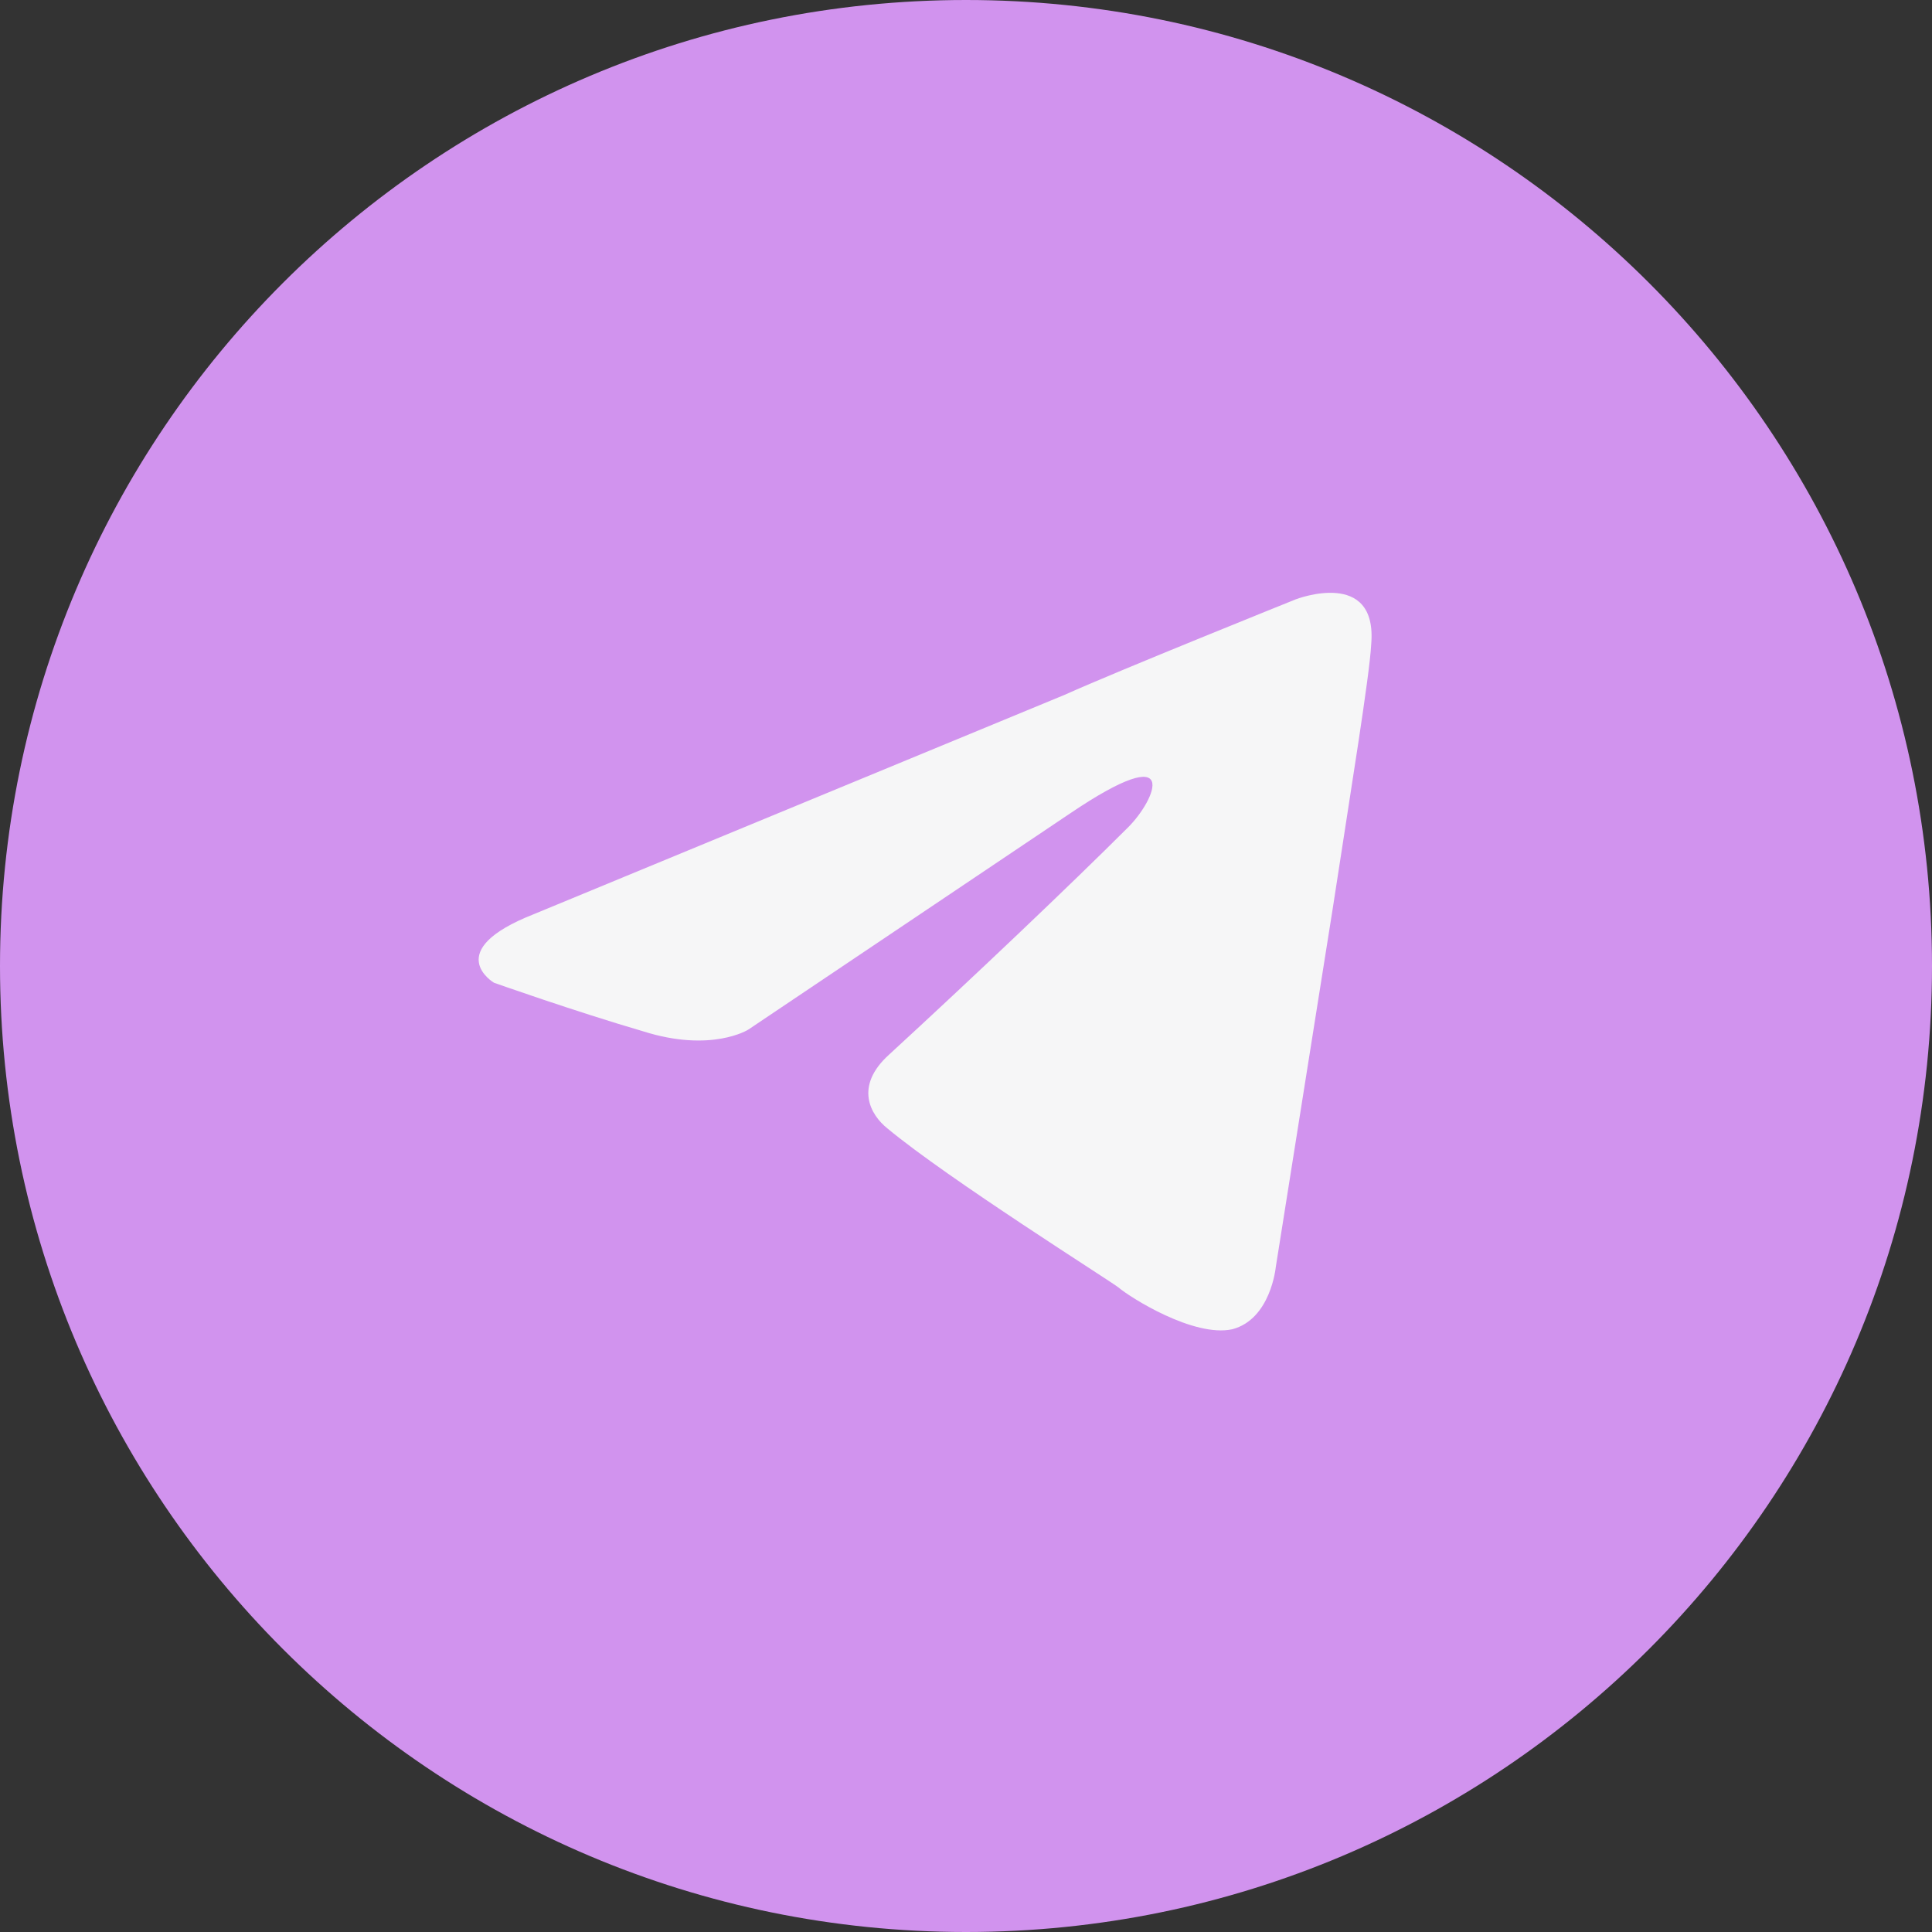
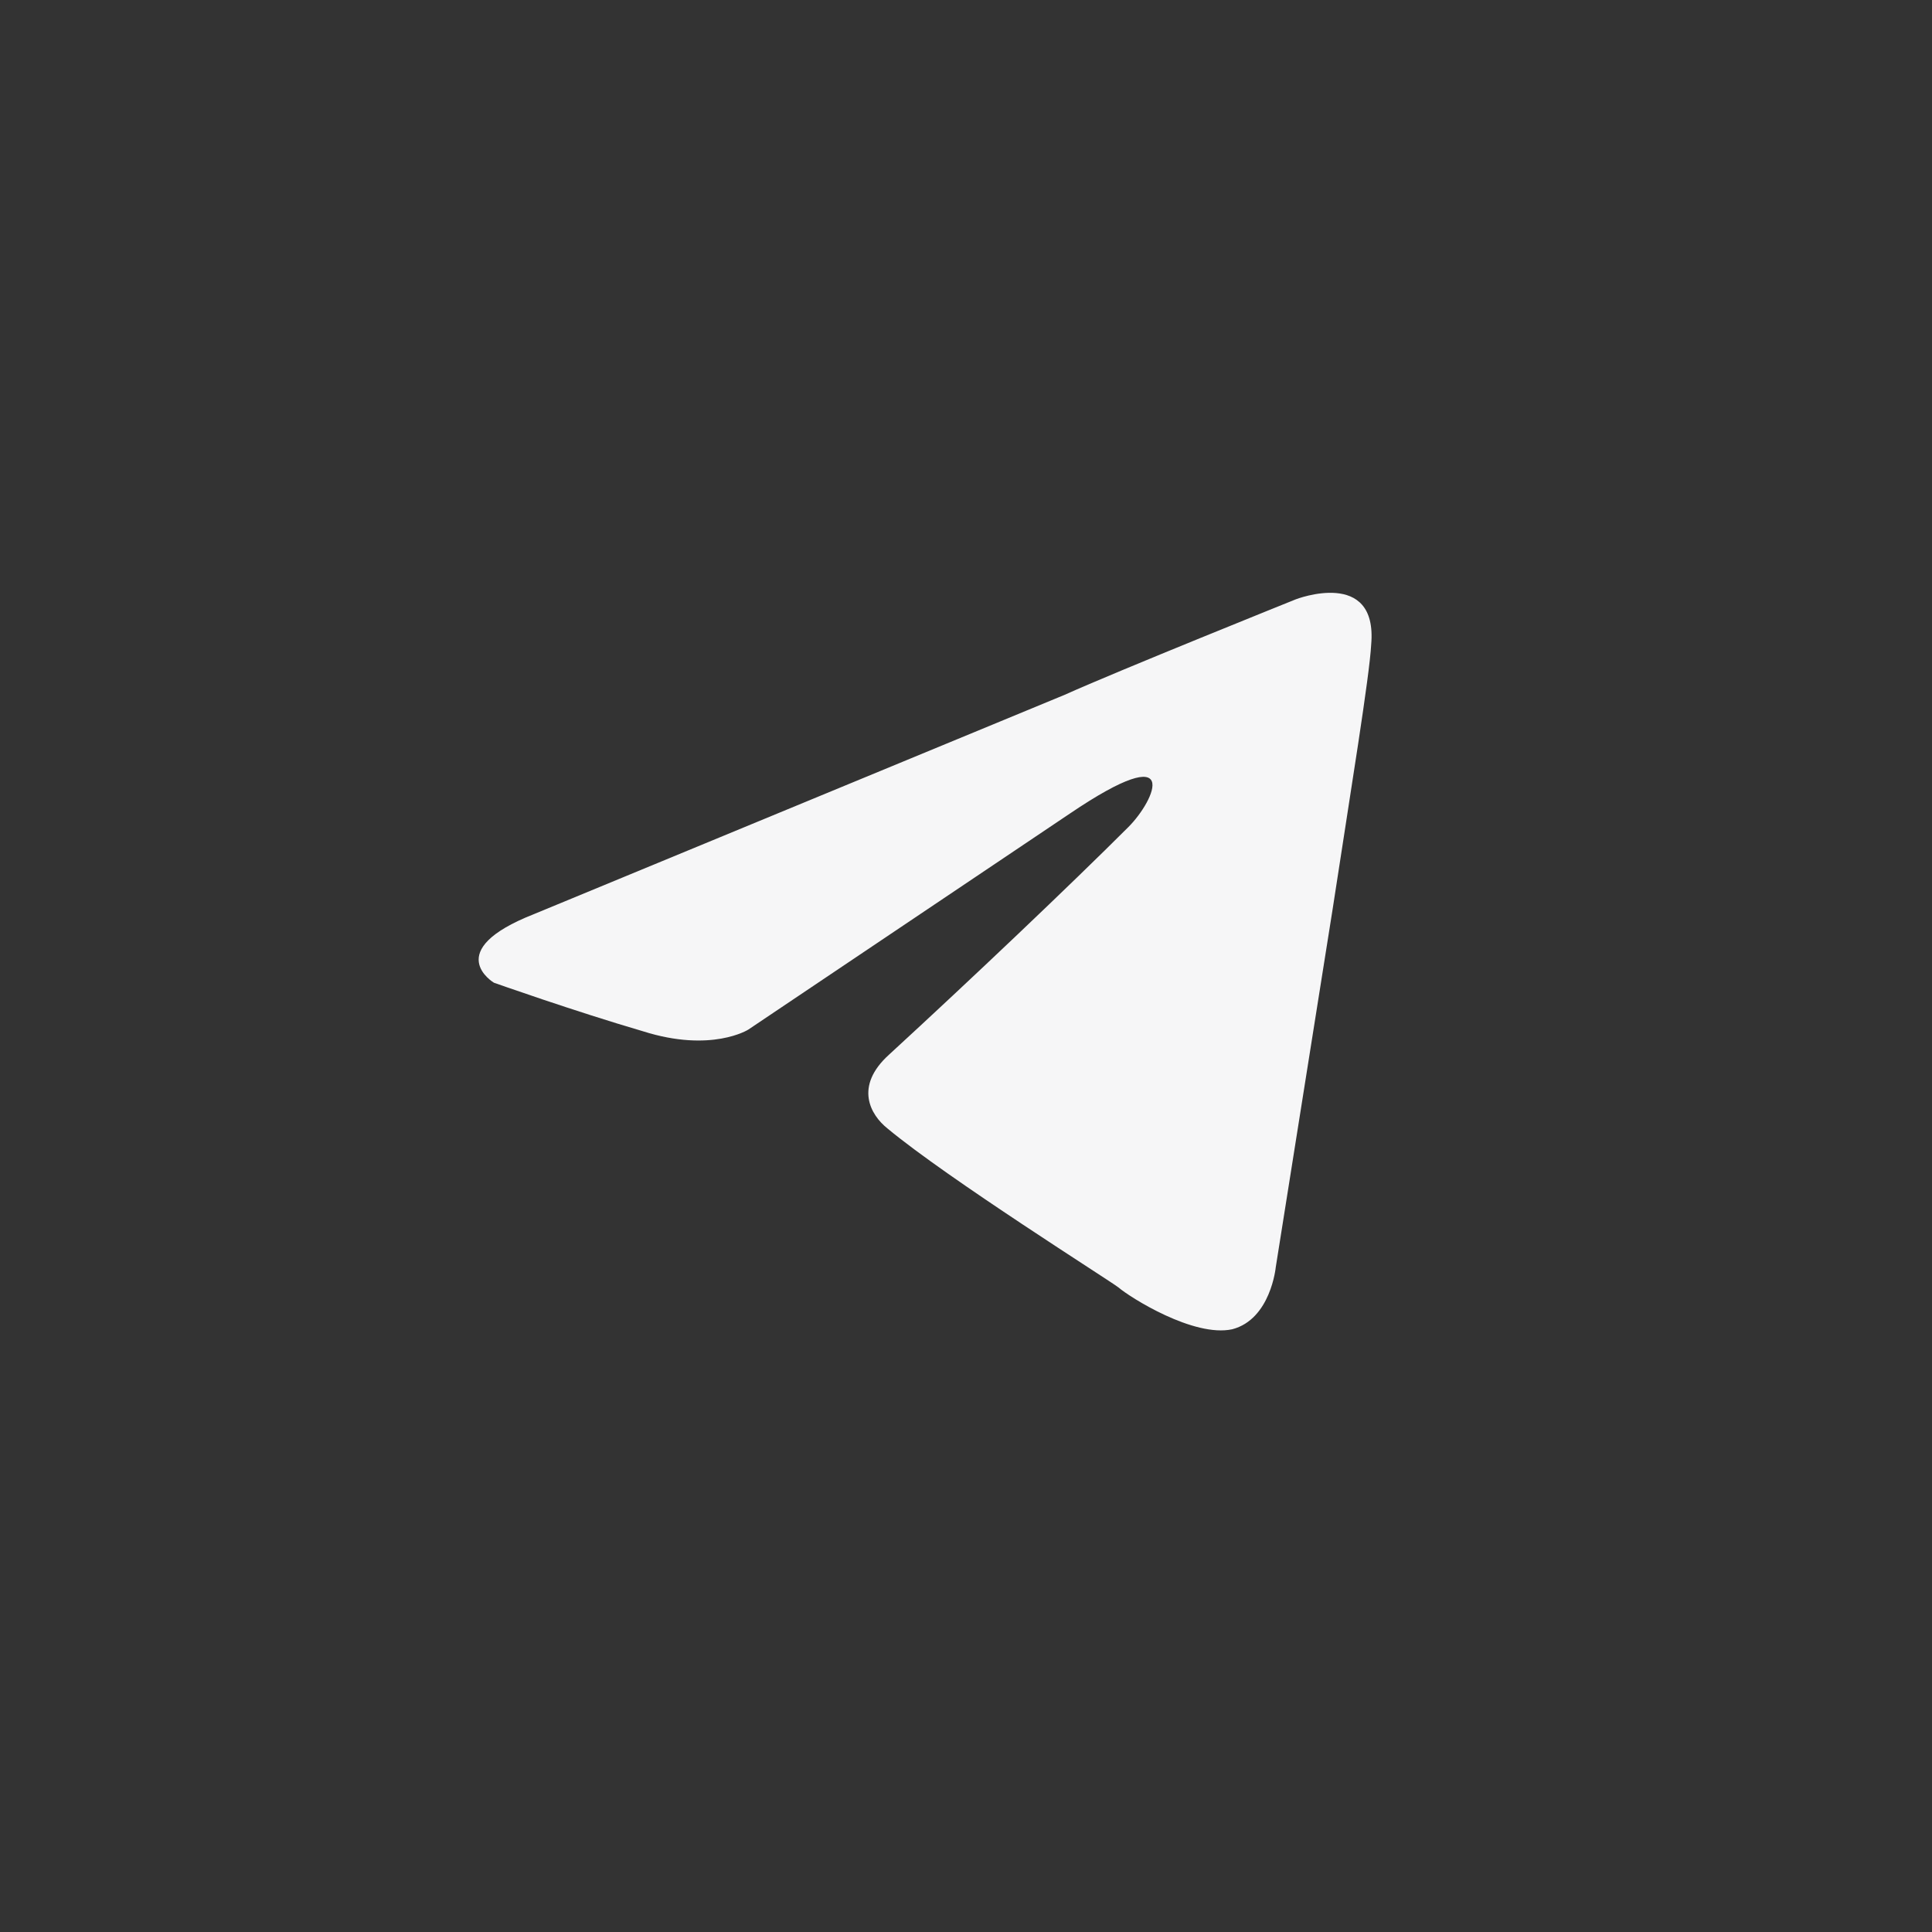
<svg xmlns="http://www.w3.org/2000/svg" width="40" height="40" viewBox="0 0 40 40" fill="none">
  <rect x="0" y="0" width="40" height="40" fill="#333333" stroke="none" />
-   <path d="M20 40C31.046 40 40 31.046 40 20C40 8.954 31.046 0 20 0C8.954 0 0 8.954 0 20C0 31.046 8.954 40 20 40Z" fill="#D193EE" />
  <path d="M11.057 18.925L22.046 14.384C23.12 13.899 26.829 12.408 26.829 12.408C26.829 12.408 28.527 11.75 28.389 13.344C28.354 14.003 27.973 16.325 27.591 18.821L26.413 26.238C26.413 26.238 26.309 27.313 25.512 27.521C24.715 27.694 23.397 26.862 23.155 26.654C22.981 26.516 19.619 24.401 18.371 23.361C18.025 23.084 17.678 22.495 18.406 21.836C20.104 20.276 22.149 18.335 23.363 17.122C23.917 16.568 24.506 15.251 22.149 16.845L15.494 21.316C15.494 21.316 14.732 21.802 13.311 21.351C11.889 20.935 10.226 20.346 10.226 20.346C10.226 20.346 9.116 19.687 11.057 18.925Z" fill="#F6F6F7" />
</svg>